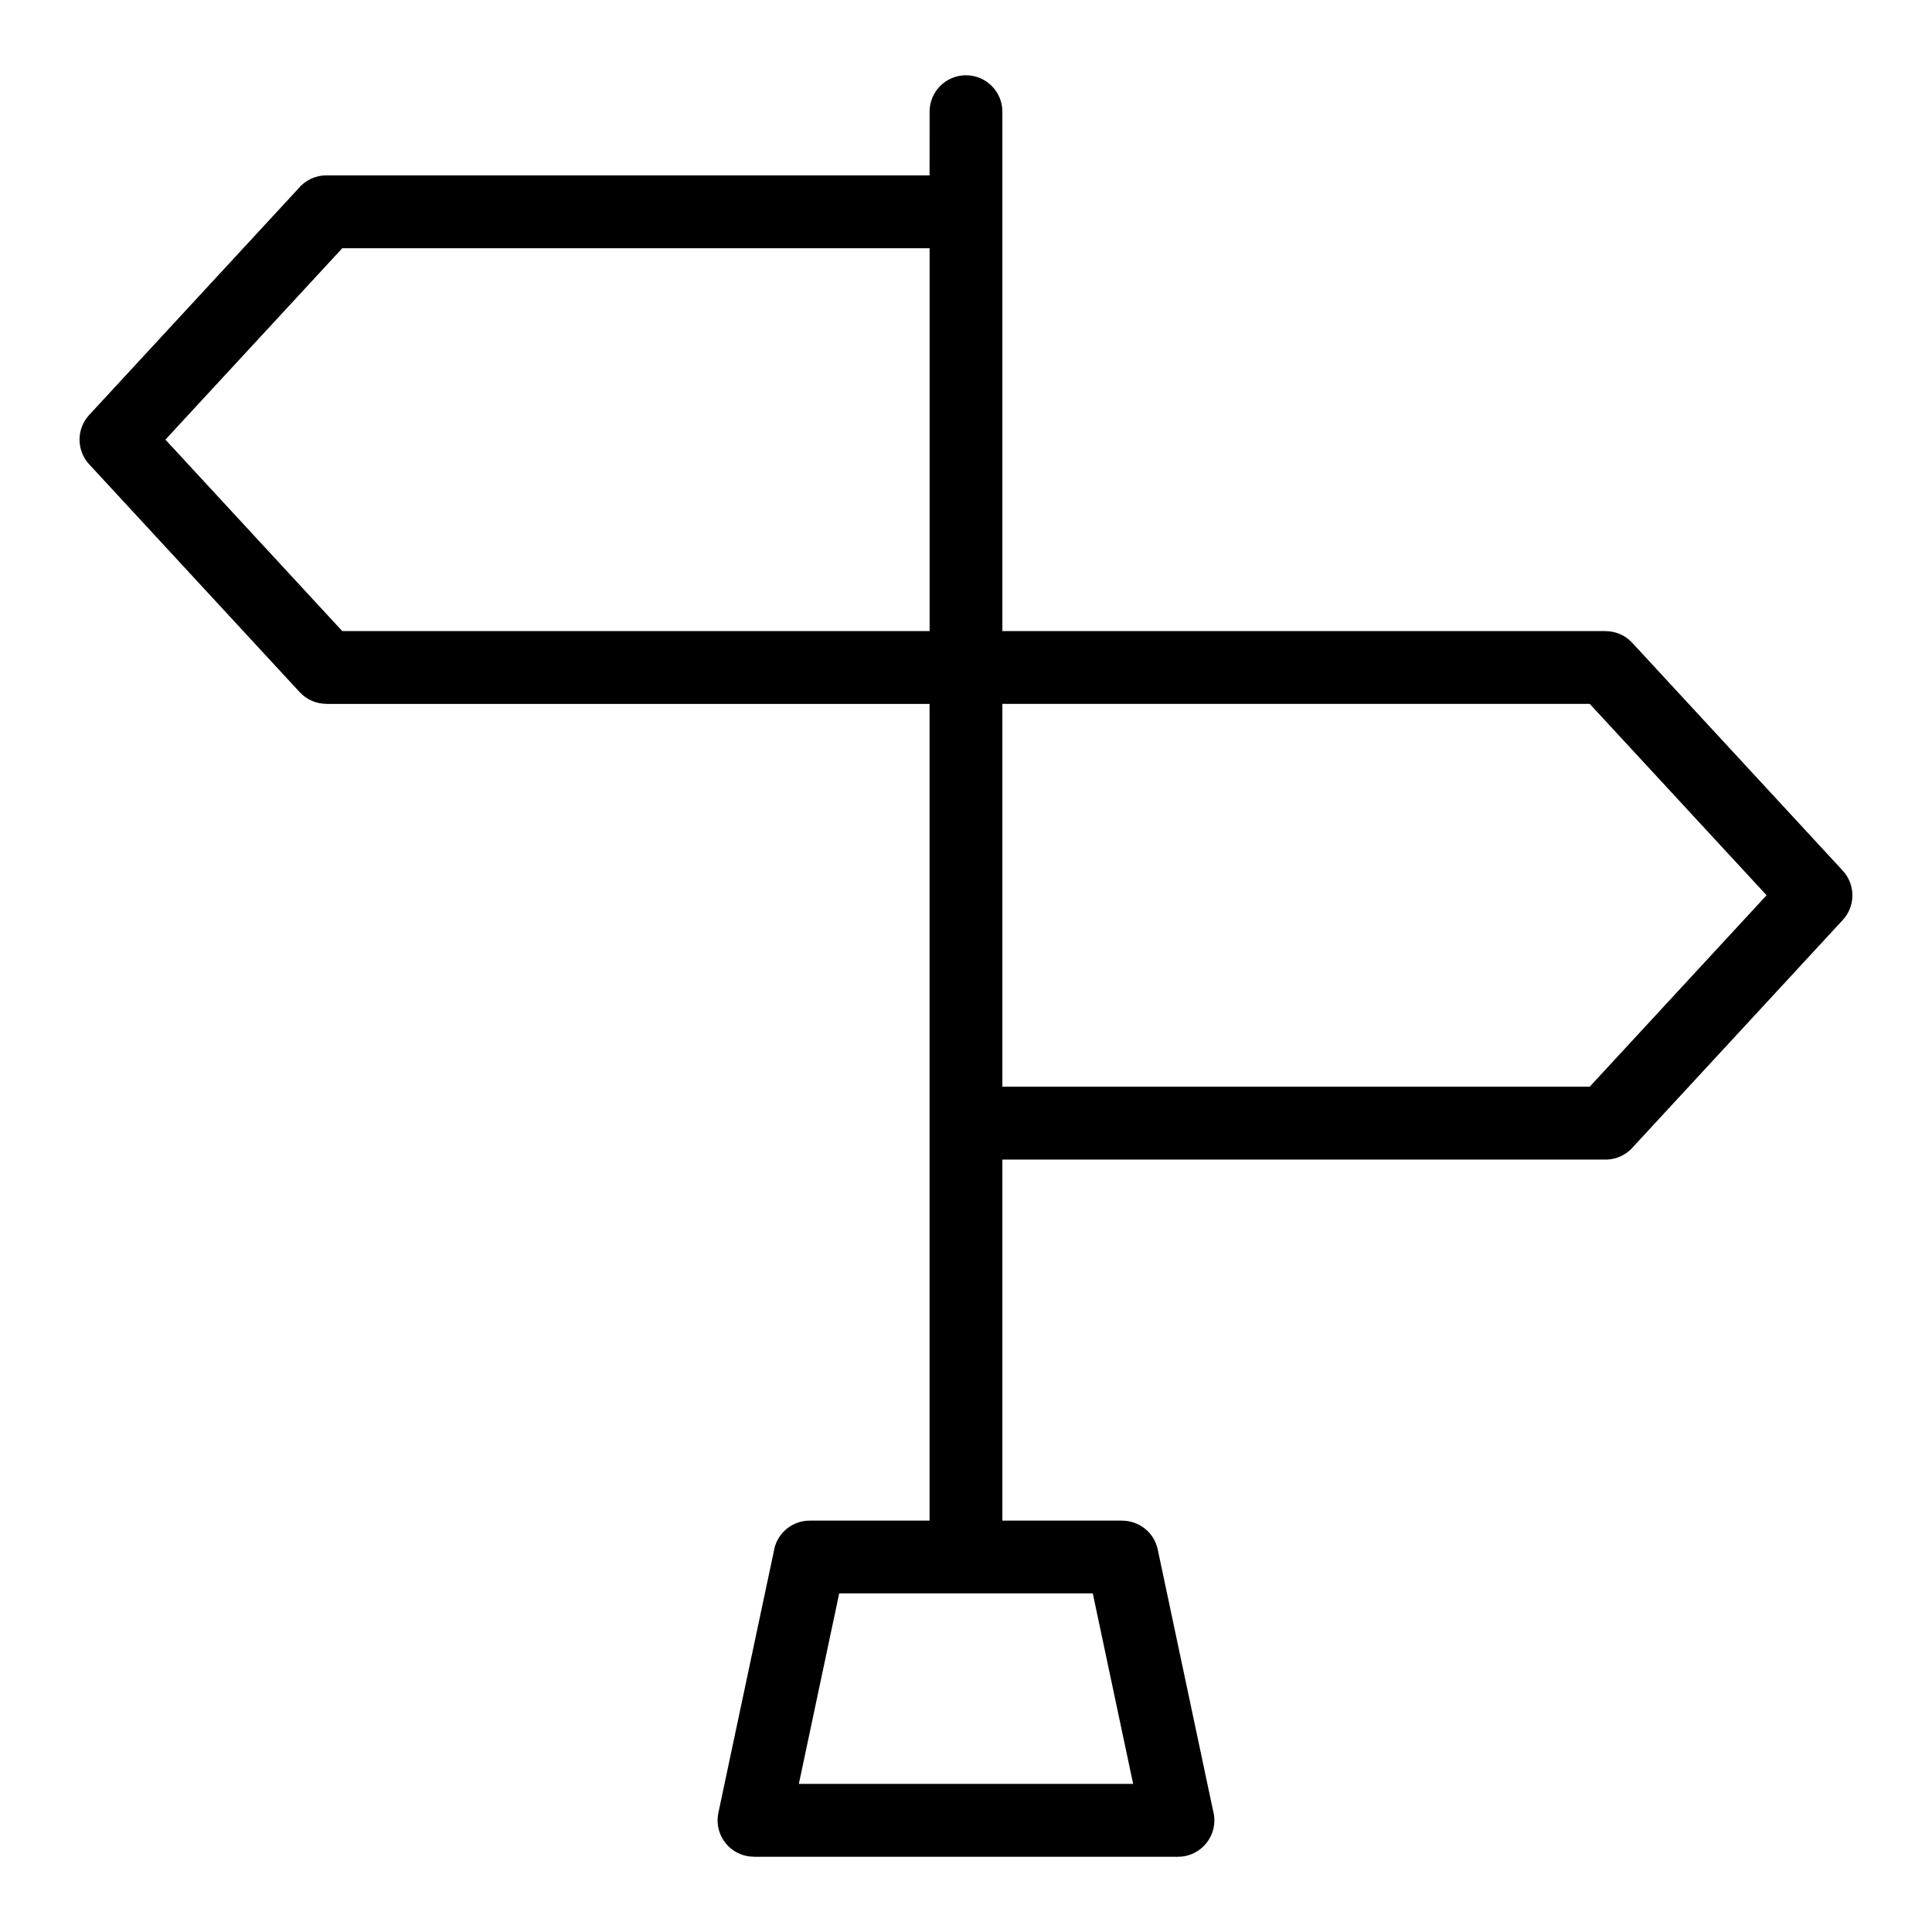
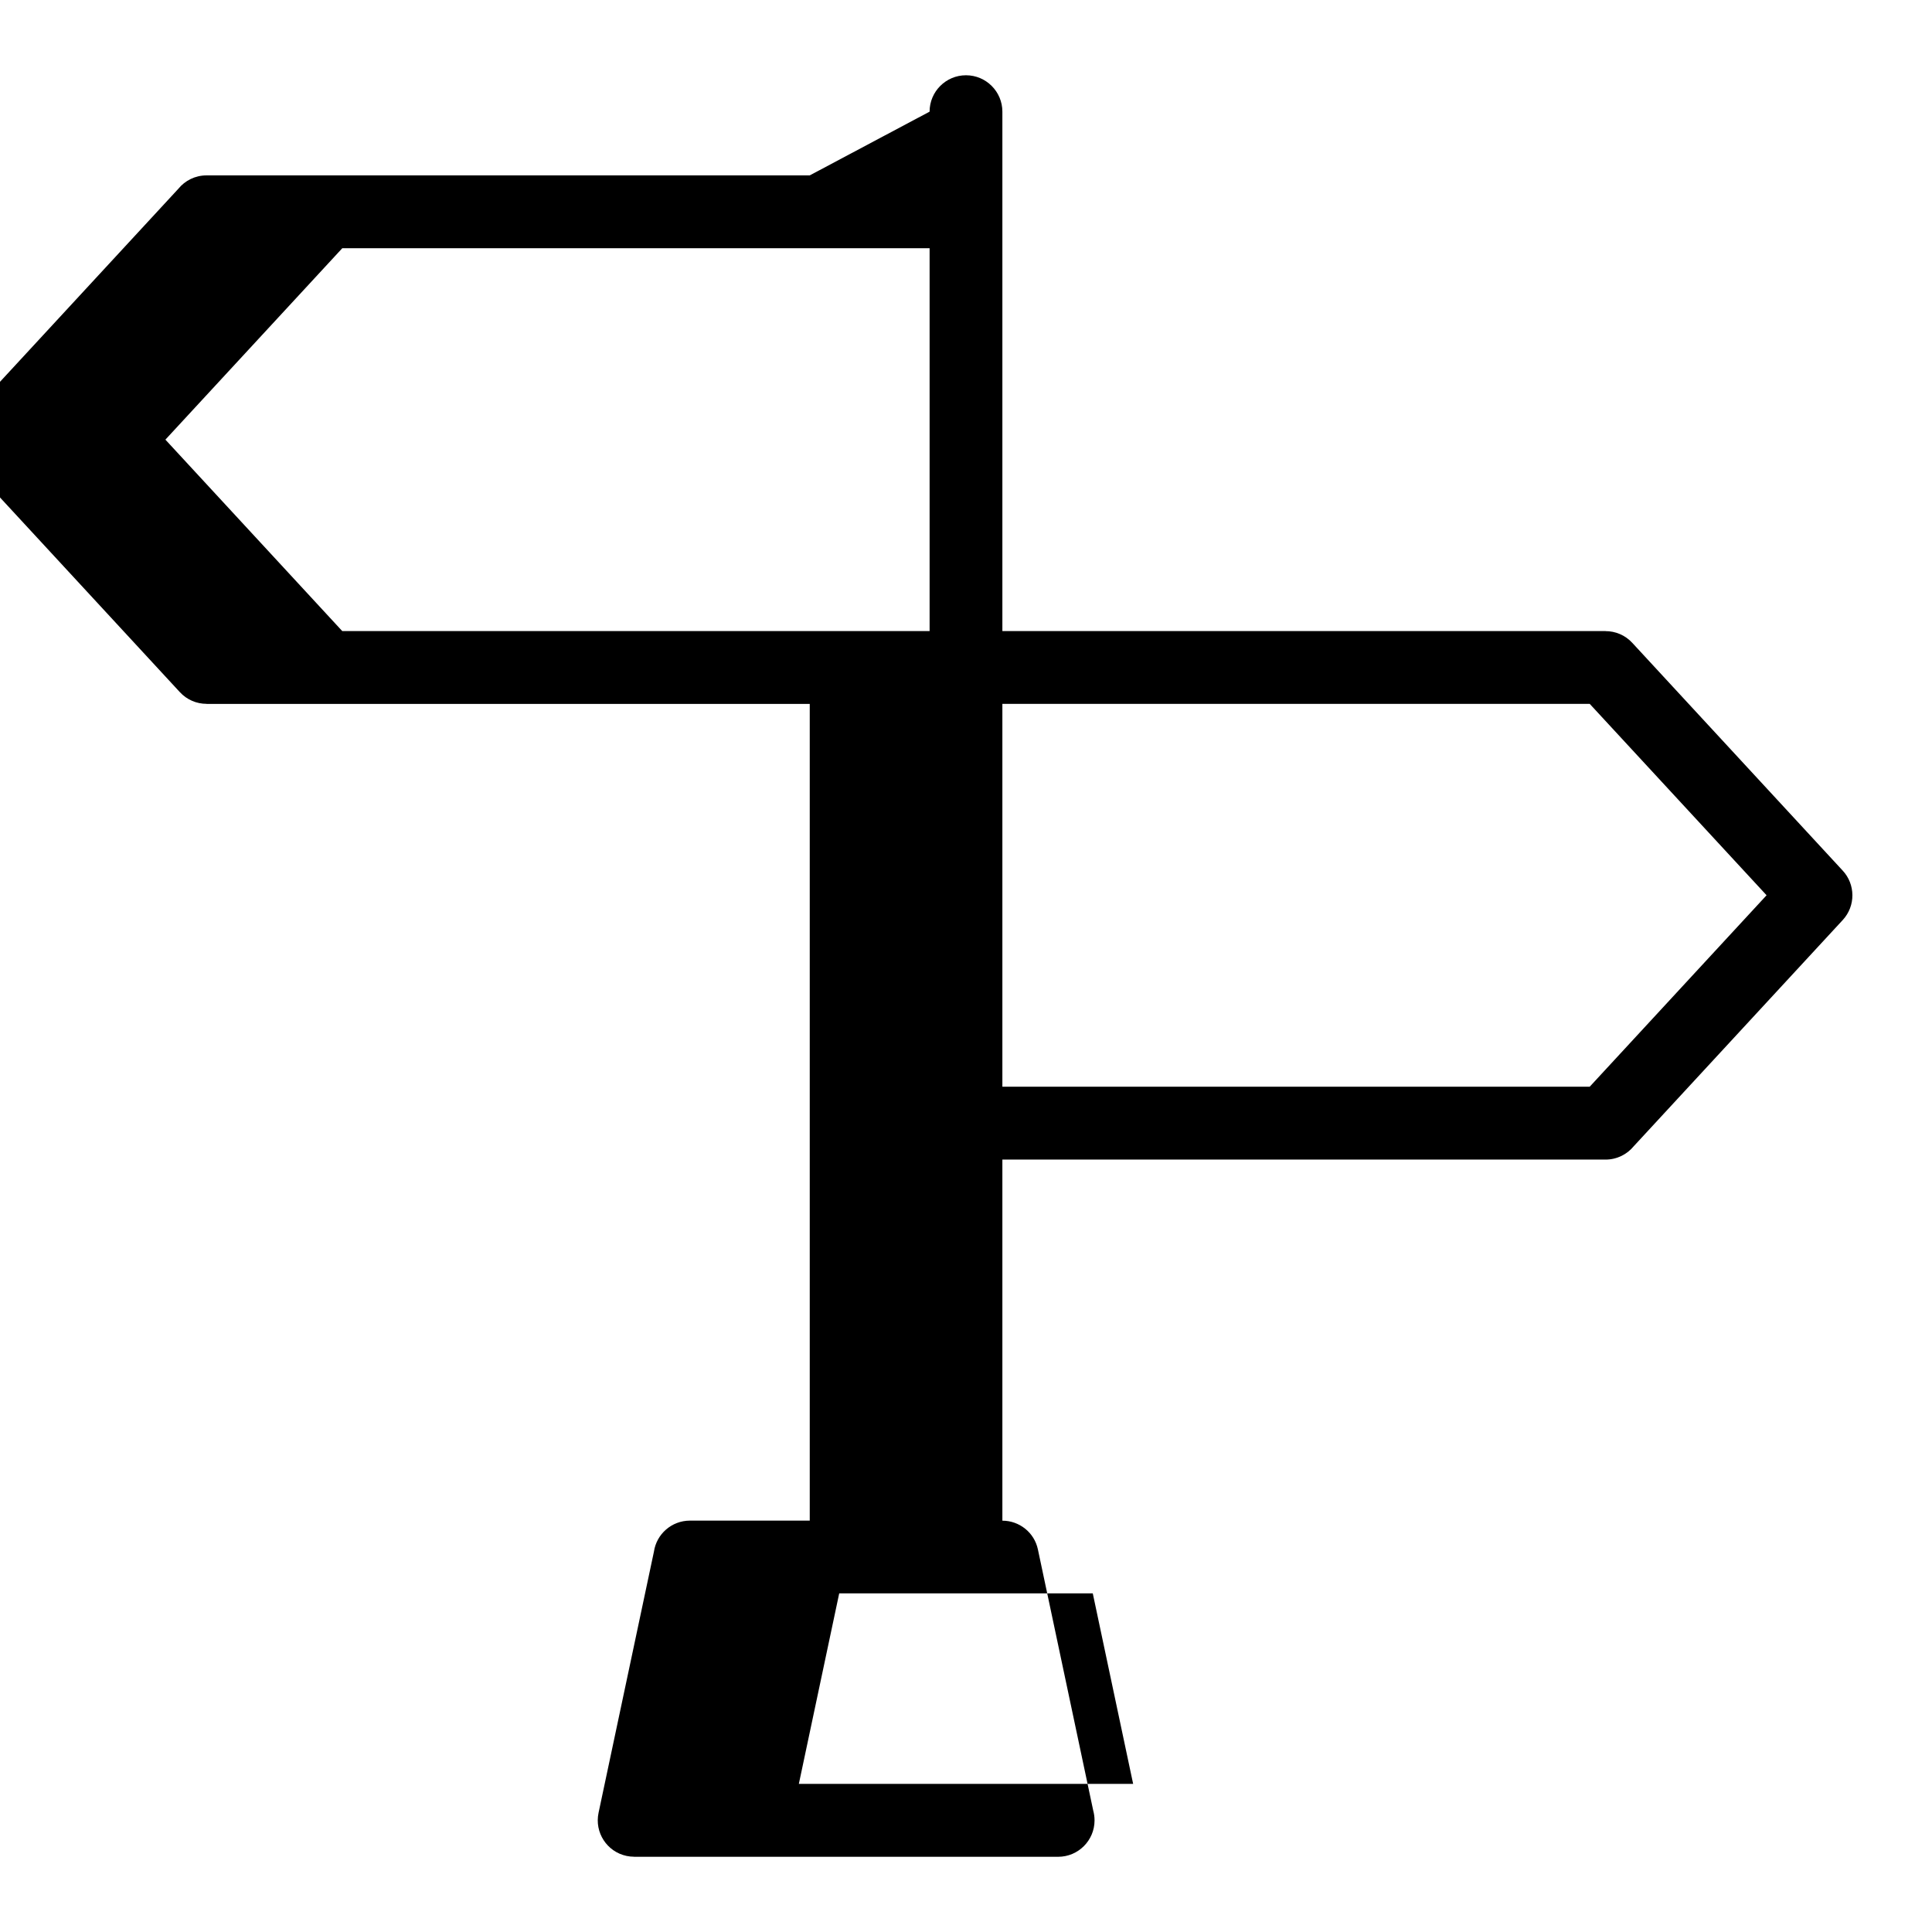
<svg xmlns="http://www.w3.org/2000/svg" fill="#000000" width="800px" height="800px" version="1.1" viewBox="144 144 512 512">
-   <path d="m390.35 173.59c0-5.32 4.324-9.645 9.645-9.645 5.32 0 9.645 4.324 9.645 9.645v137.65h159.85v0.016c2.602 0 5.184 1.043 7.09 3.113l55.727 60.32c3.414 3.644 3.492 9.371 0.059 13.105l-55.395 59.957c-1.77 2.16-4.457 3.551-7.481 3.551h-159.85v95.676h31.754v0.016c4.457 0 8.465 3.098 9.418 7.633l14.66 69.195c0.227 0.832 0.348 1.691 0.348 2.602 0 5.32-4.324 9.645-9.645 9.645h-112.38v-0.016c-0.664 0-1.328-0.074-1.996-0.211-5.199-1.102-8.523-6.211-7.422-11.426l14.676-69.211c0.68-4.656 4.699-8.223 9.539-8.223h31.754v-216.44h-159.85v-0.016c-2.602 0-5.184-1.043-7.09-3.113l-55.727-60.32c-3.414-3.644-3.492-9.371-0.059-13.105l55.395-59.957c1.77-2.176 4.457-3.551 7.481-3.551h159.85zm53.945 443.16-10.699-50.496h-67.195l-10.699 50.496h88.602zm-34.656-286.22v101.46h155.65l46.871-50.738-46.871-50.723h-155.65zm-19.285-19.285v-101.46h-155.65l-46.871 50.723 46.871 50.738h155.65z" />
+   <path d="m390.35 173.59c0-5.32 4.324-9.645 9.645-9.645 5.32 0 9.645 4.324 9.645 9.645v137.65h159.85v0.016c2.602 0 5.184 1.043 7.09 3.113l55.727 60.32c3.414 3.644 3.492 9.371 0.059 13.105l-55.395 59.957c-1.77 2.16-4.457 3.551-7.481 3.551h-159.85v95.676v0.016c4.457 0 8.465 3.098 9.418 7.633l14.66 69.195c0.227 0.832 0.348 1.691 0.348 2.602 0 5.32-4.324 9.645-9.645 9.645h-112.38v-0.016c-0.664 0-1.328-0.074-1.996-0.211-5.199-1.102-8.523-6.211-7.422-11.426l14.676-69.211c0.68-4.656 4.699-8.223 9.539-8.223h31.754v-216.44h-159.85v-0.016c-2.602 0-5.184-1.043-7.09-3.113l-55.727-60.32c-3.414-3.644-3.492-9.371-0.059-13.105l55.395-59.957c1.77-2.176 4.457-3.551 7.481-3.551h159.85zm53.945 443.16-10.699-50.496h-67.195l-10.699 50.496h88.602zm-34.656-286.22v101.46h155.65l46.871-50.738-46.871-50.723h-155.65zm-19.285-19.285v-101.46h-155.65l-46.871 50.723 46.871 50.738h155.65z" />
</svg>